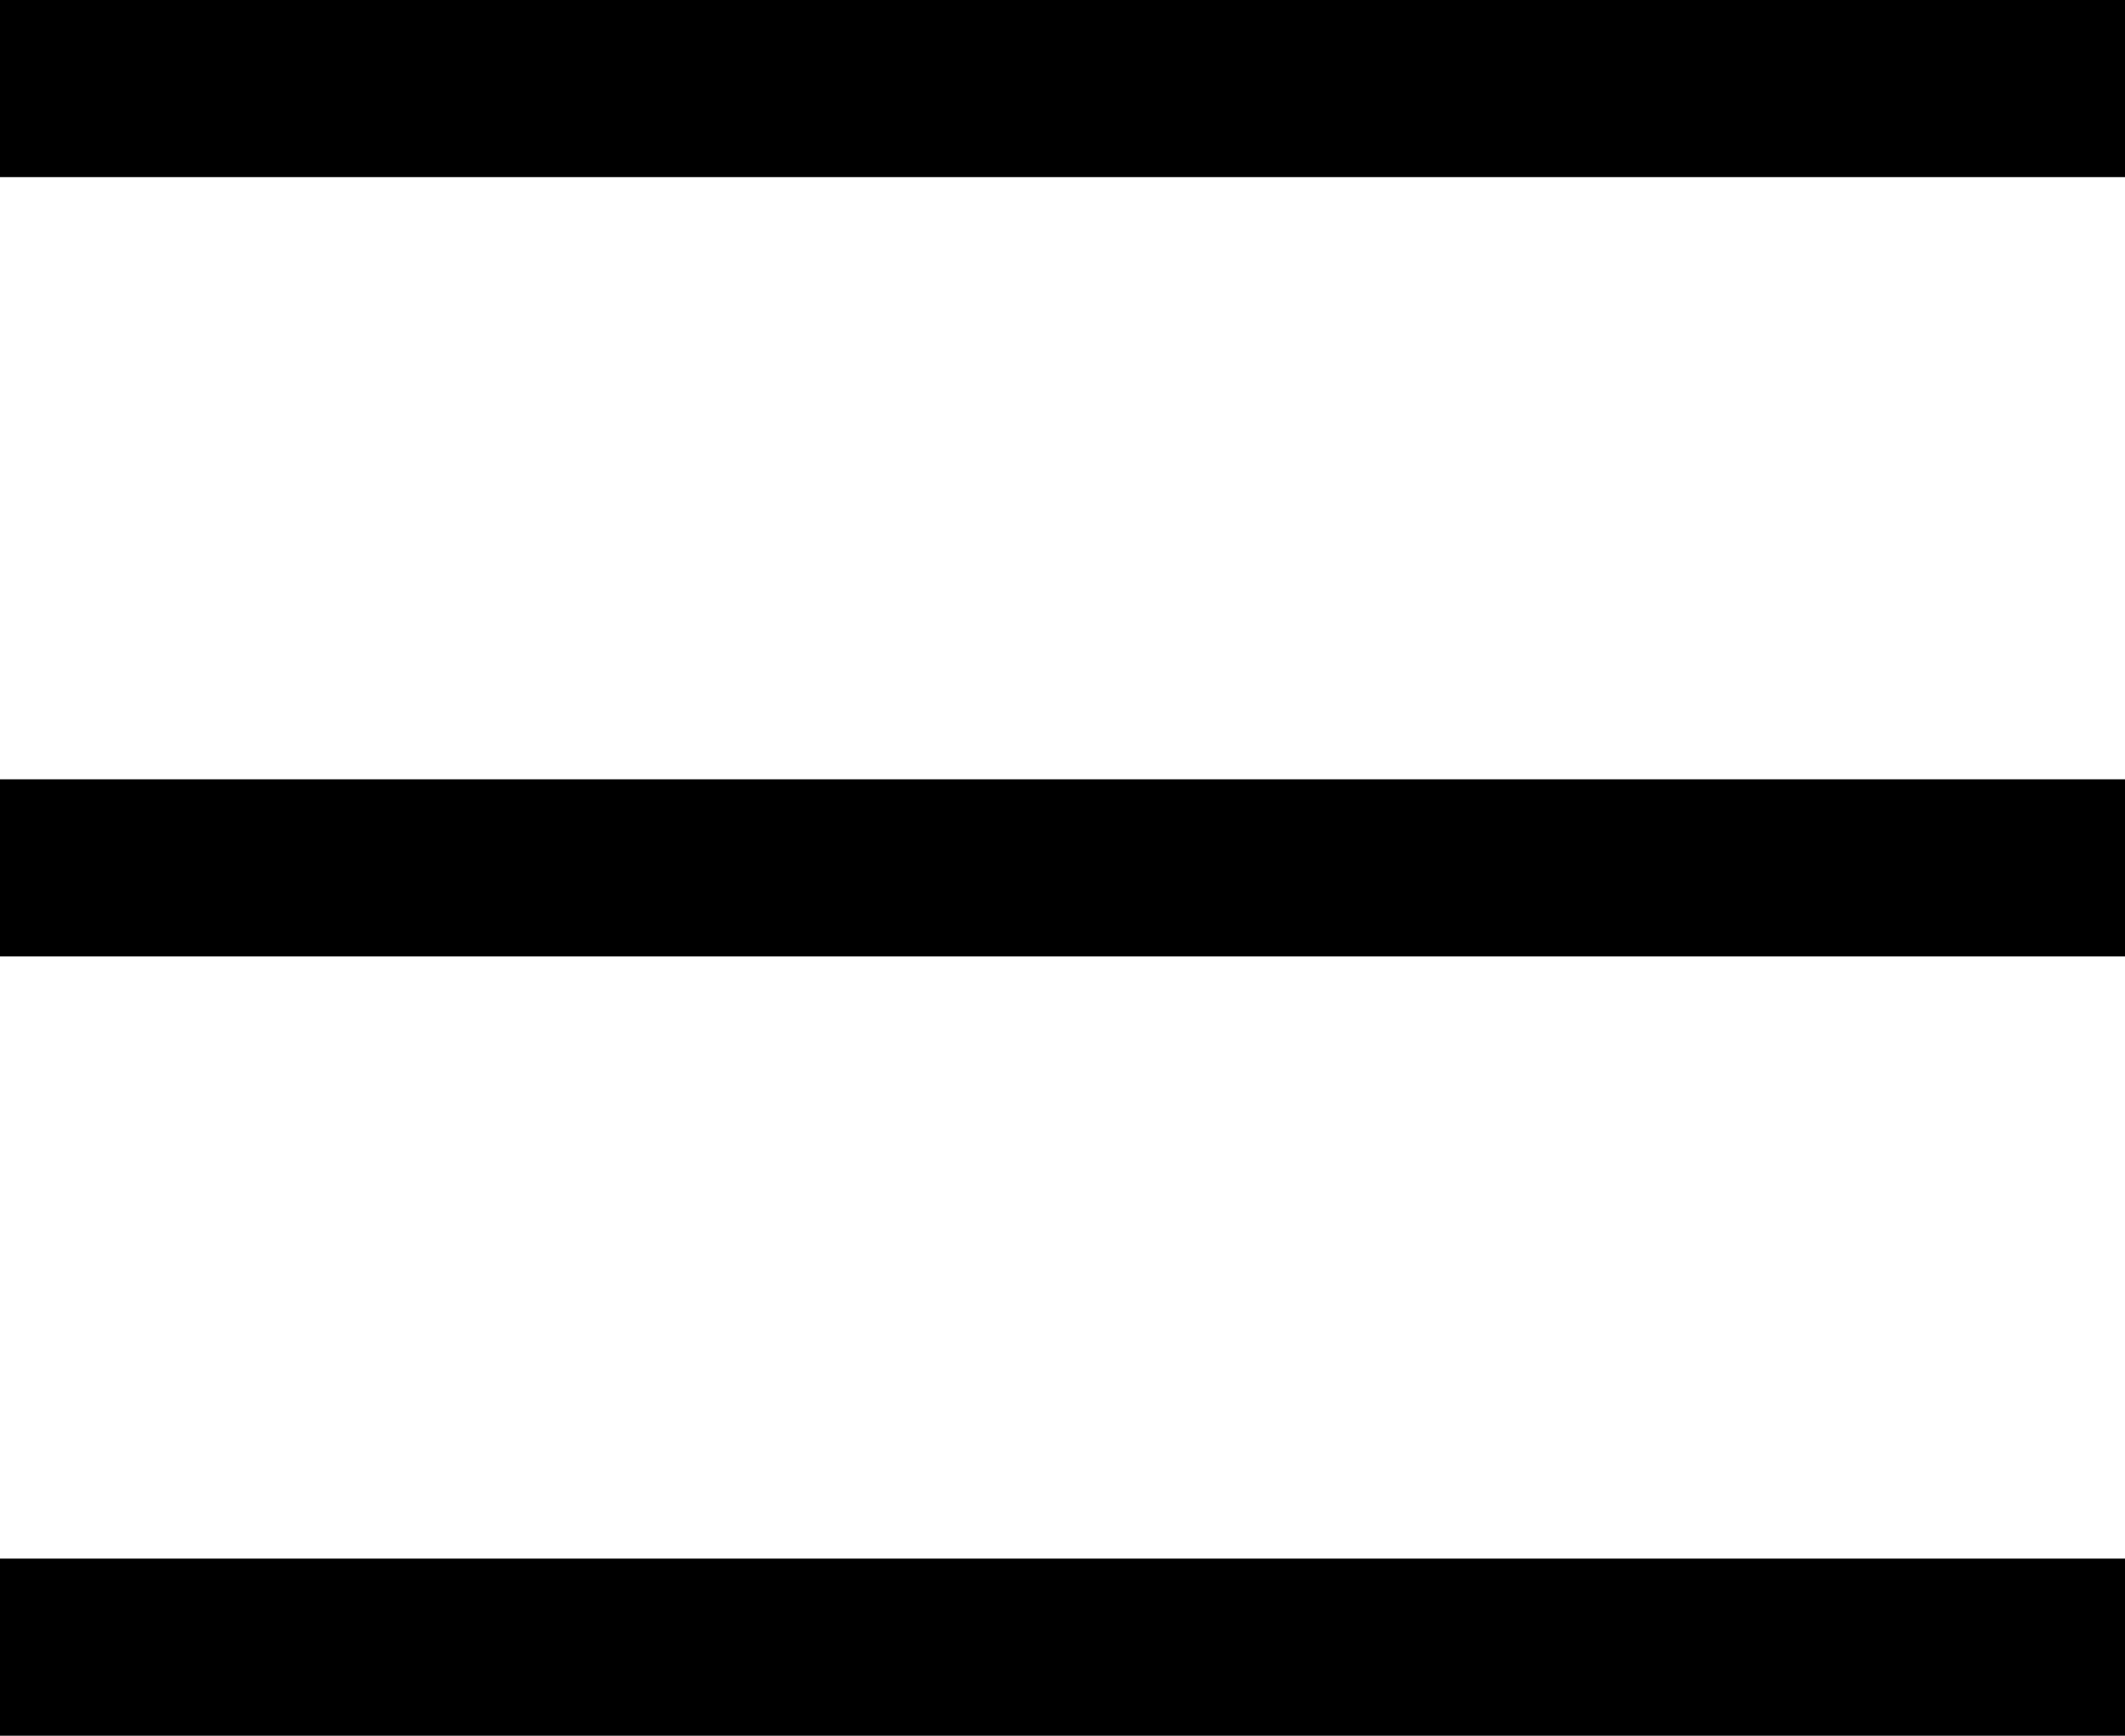
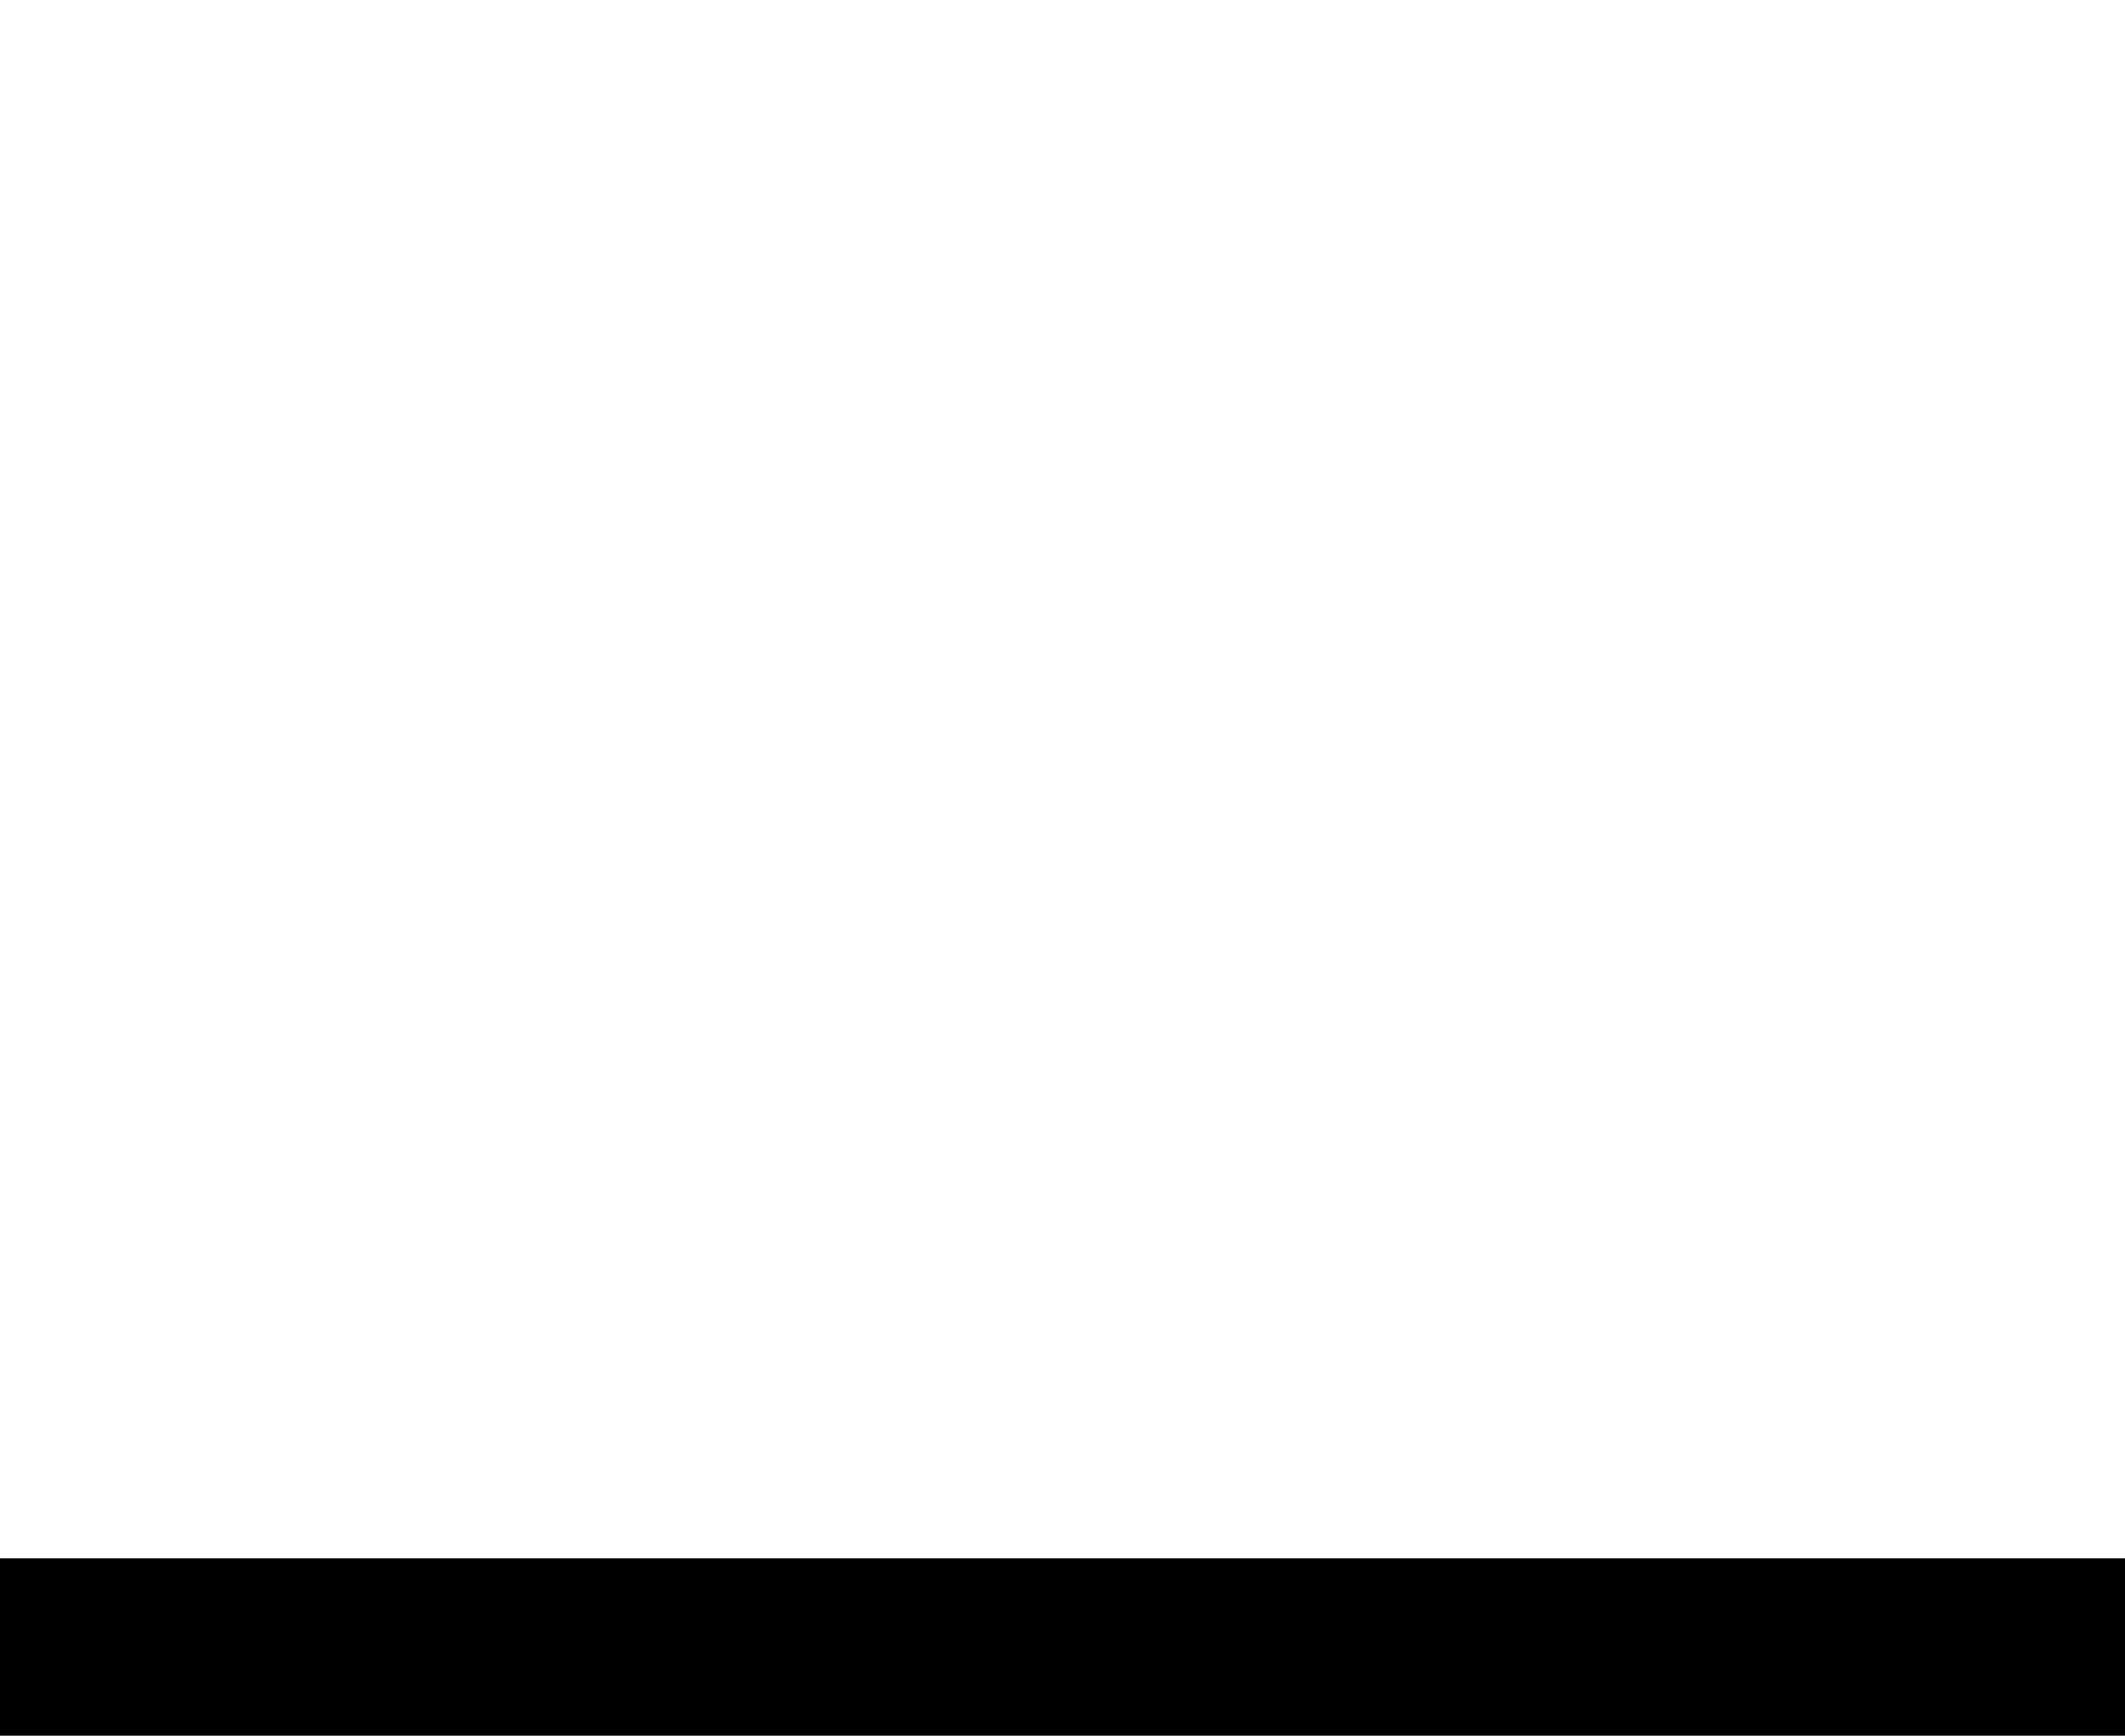
<svg xmlns="http://www.w3.org/2000/svg" version="1.1" id="レイヤー_1" x="0px" y="0px" width="60px" height="49px" viewBox="0 0 60 49" enable-background="new 0 0 60 49" xml:space="preserve">
  <g>
-     <rect y="22" fill-rule="evenodd" clip-rule="evenodd" width="60" height="5" />
-     <rect fill-rule="evenodd" clip-rule="evenodd" width="60" height="5" />
    <g>
      <path fill-rule="evenodd" clip-rule="evenodd" d="M0,44h60v5H0V44z" />
    </g>
  </g>
</svg>